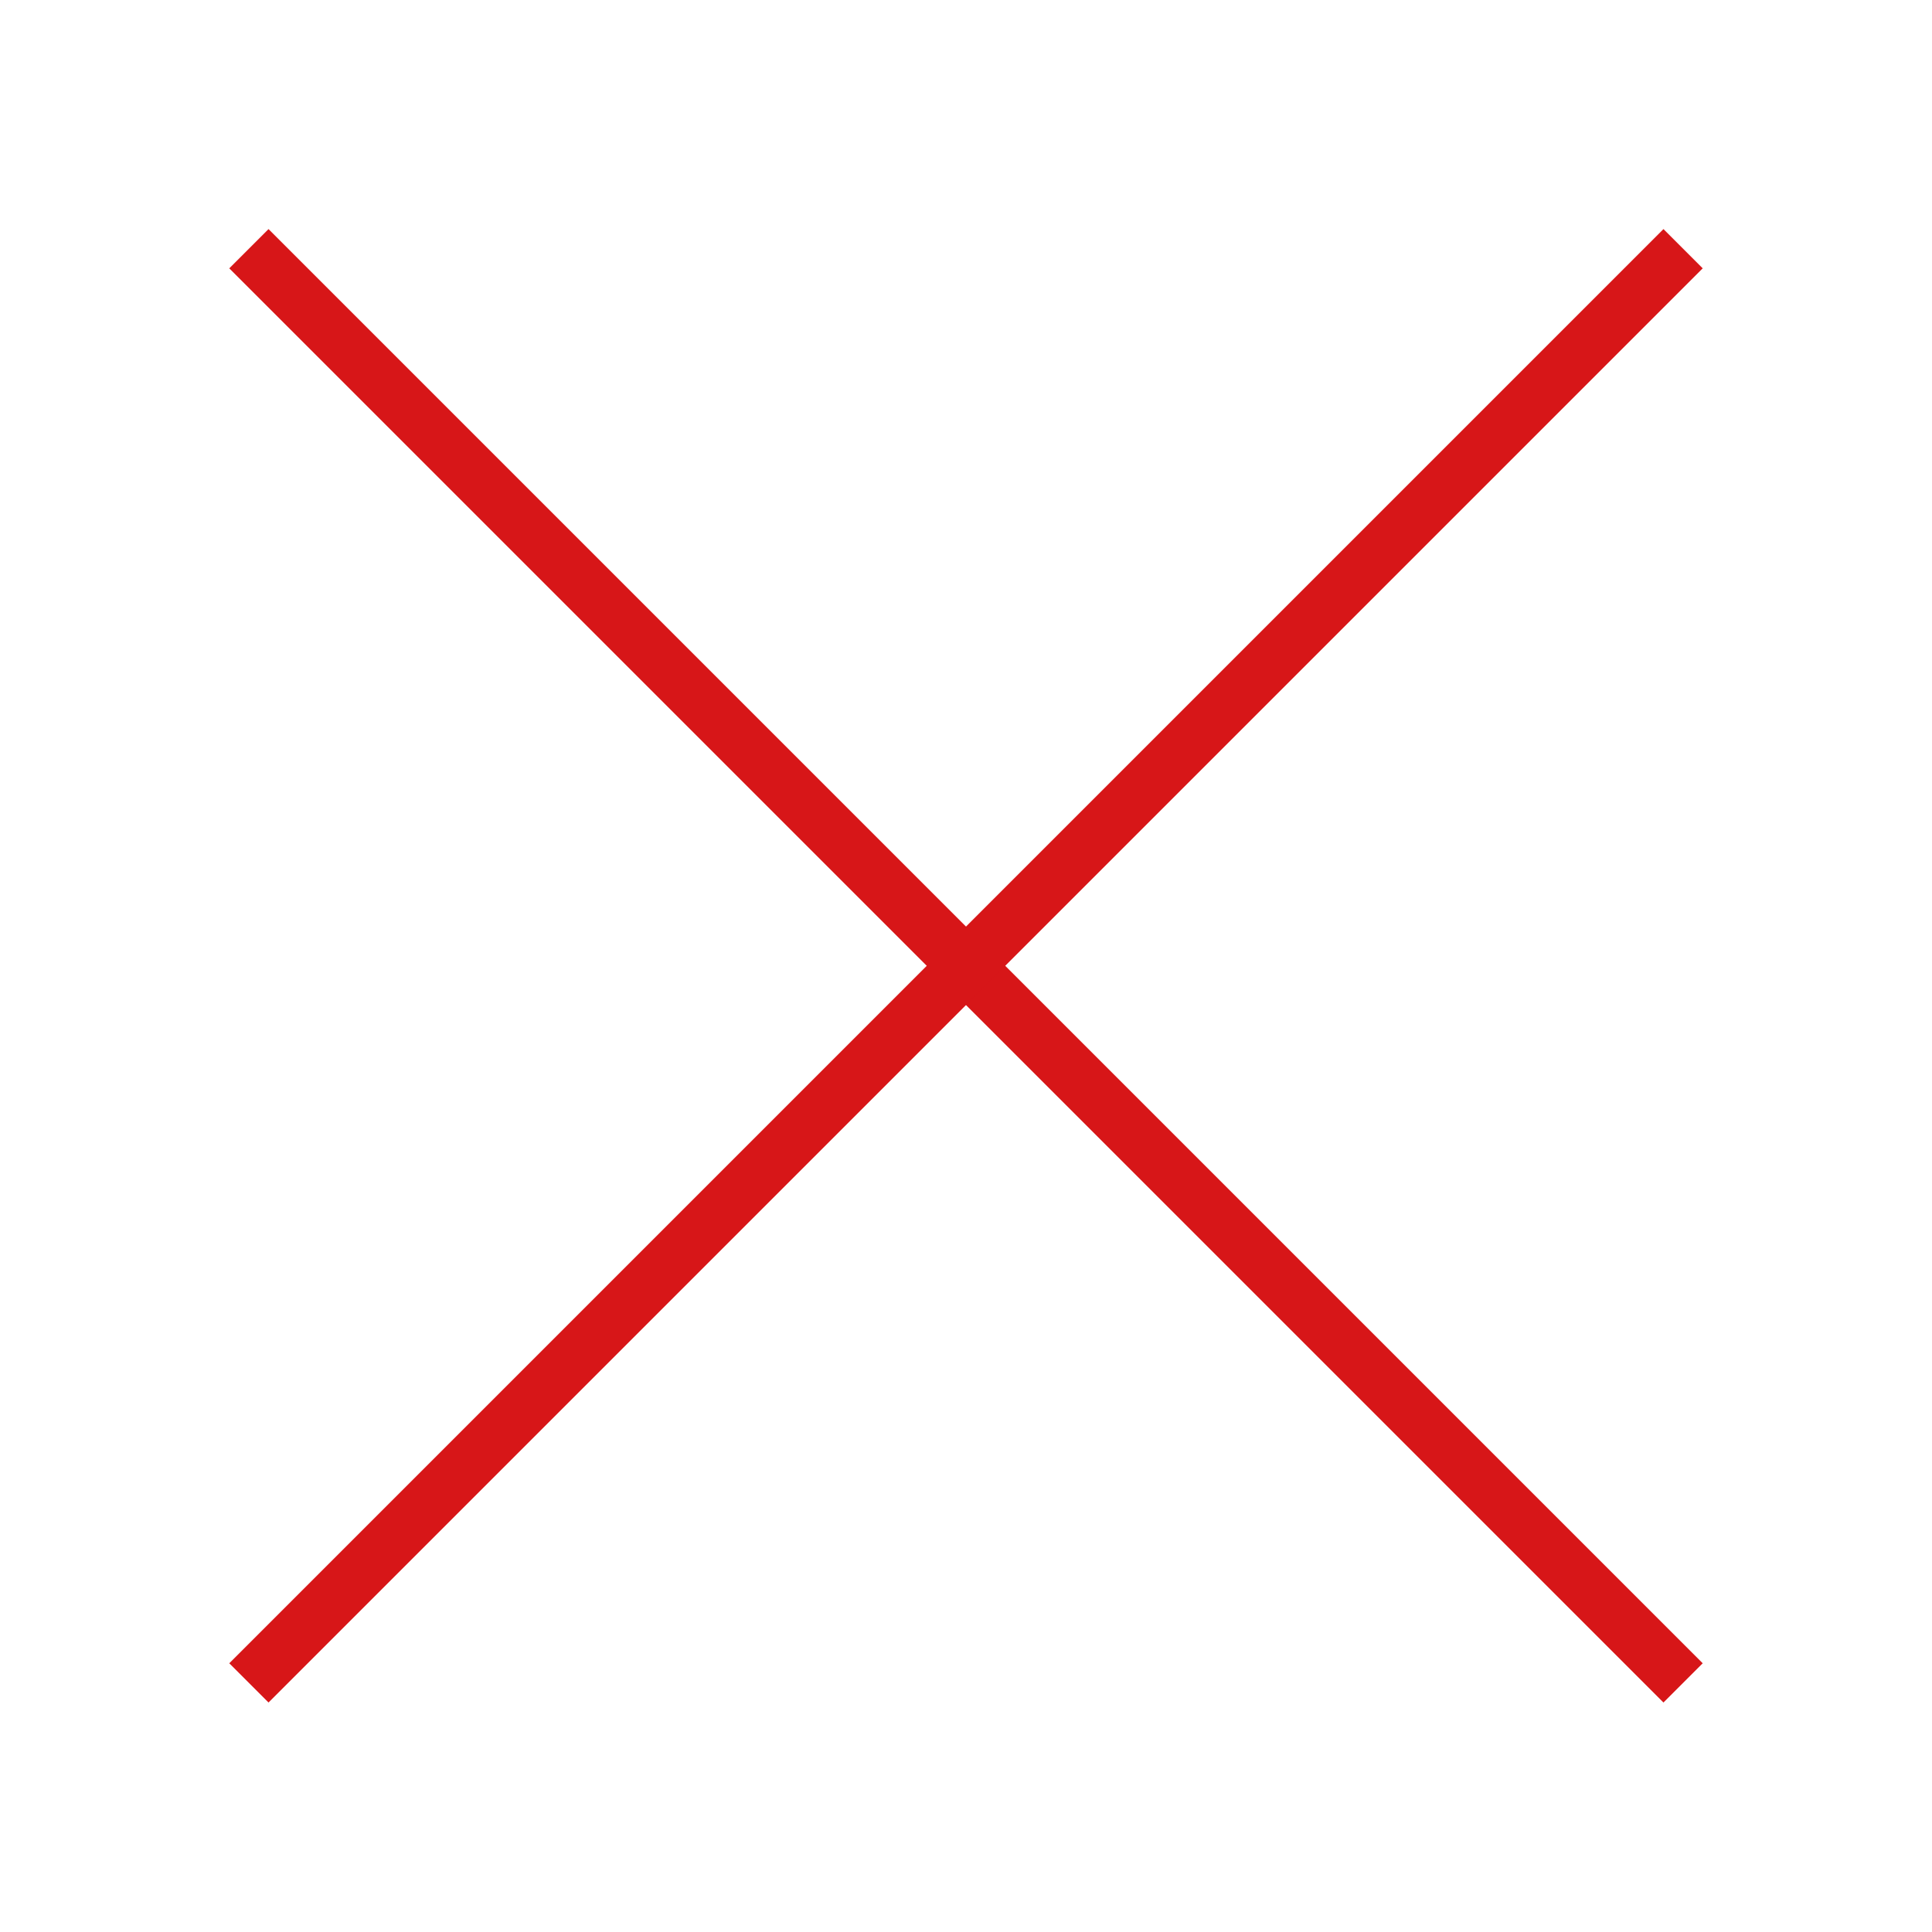
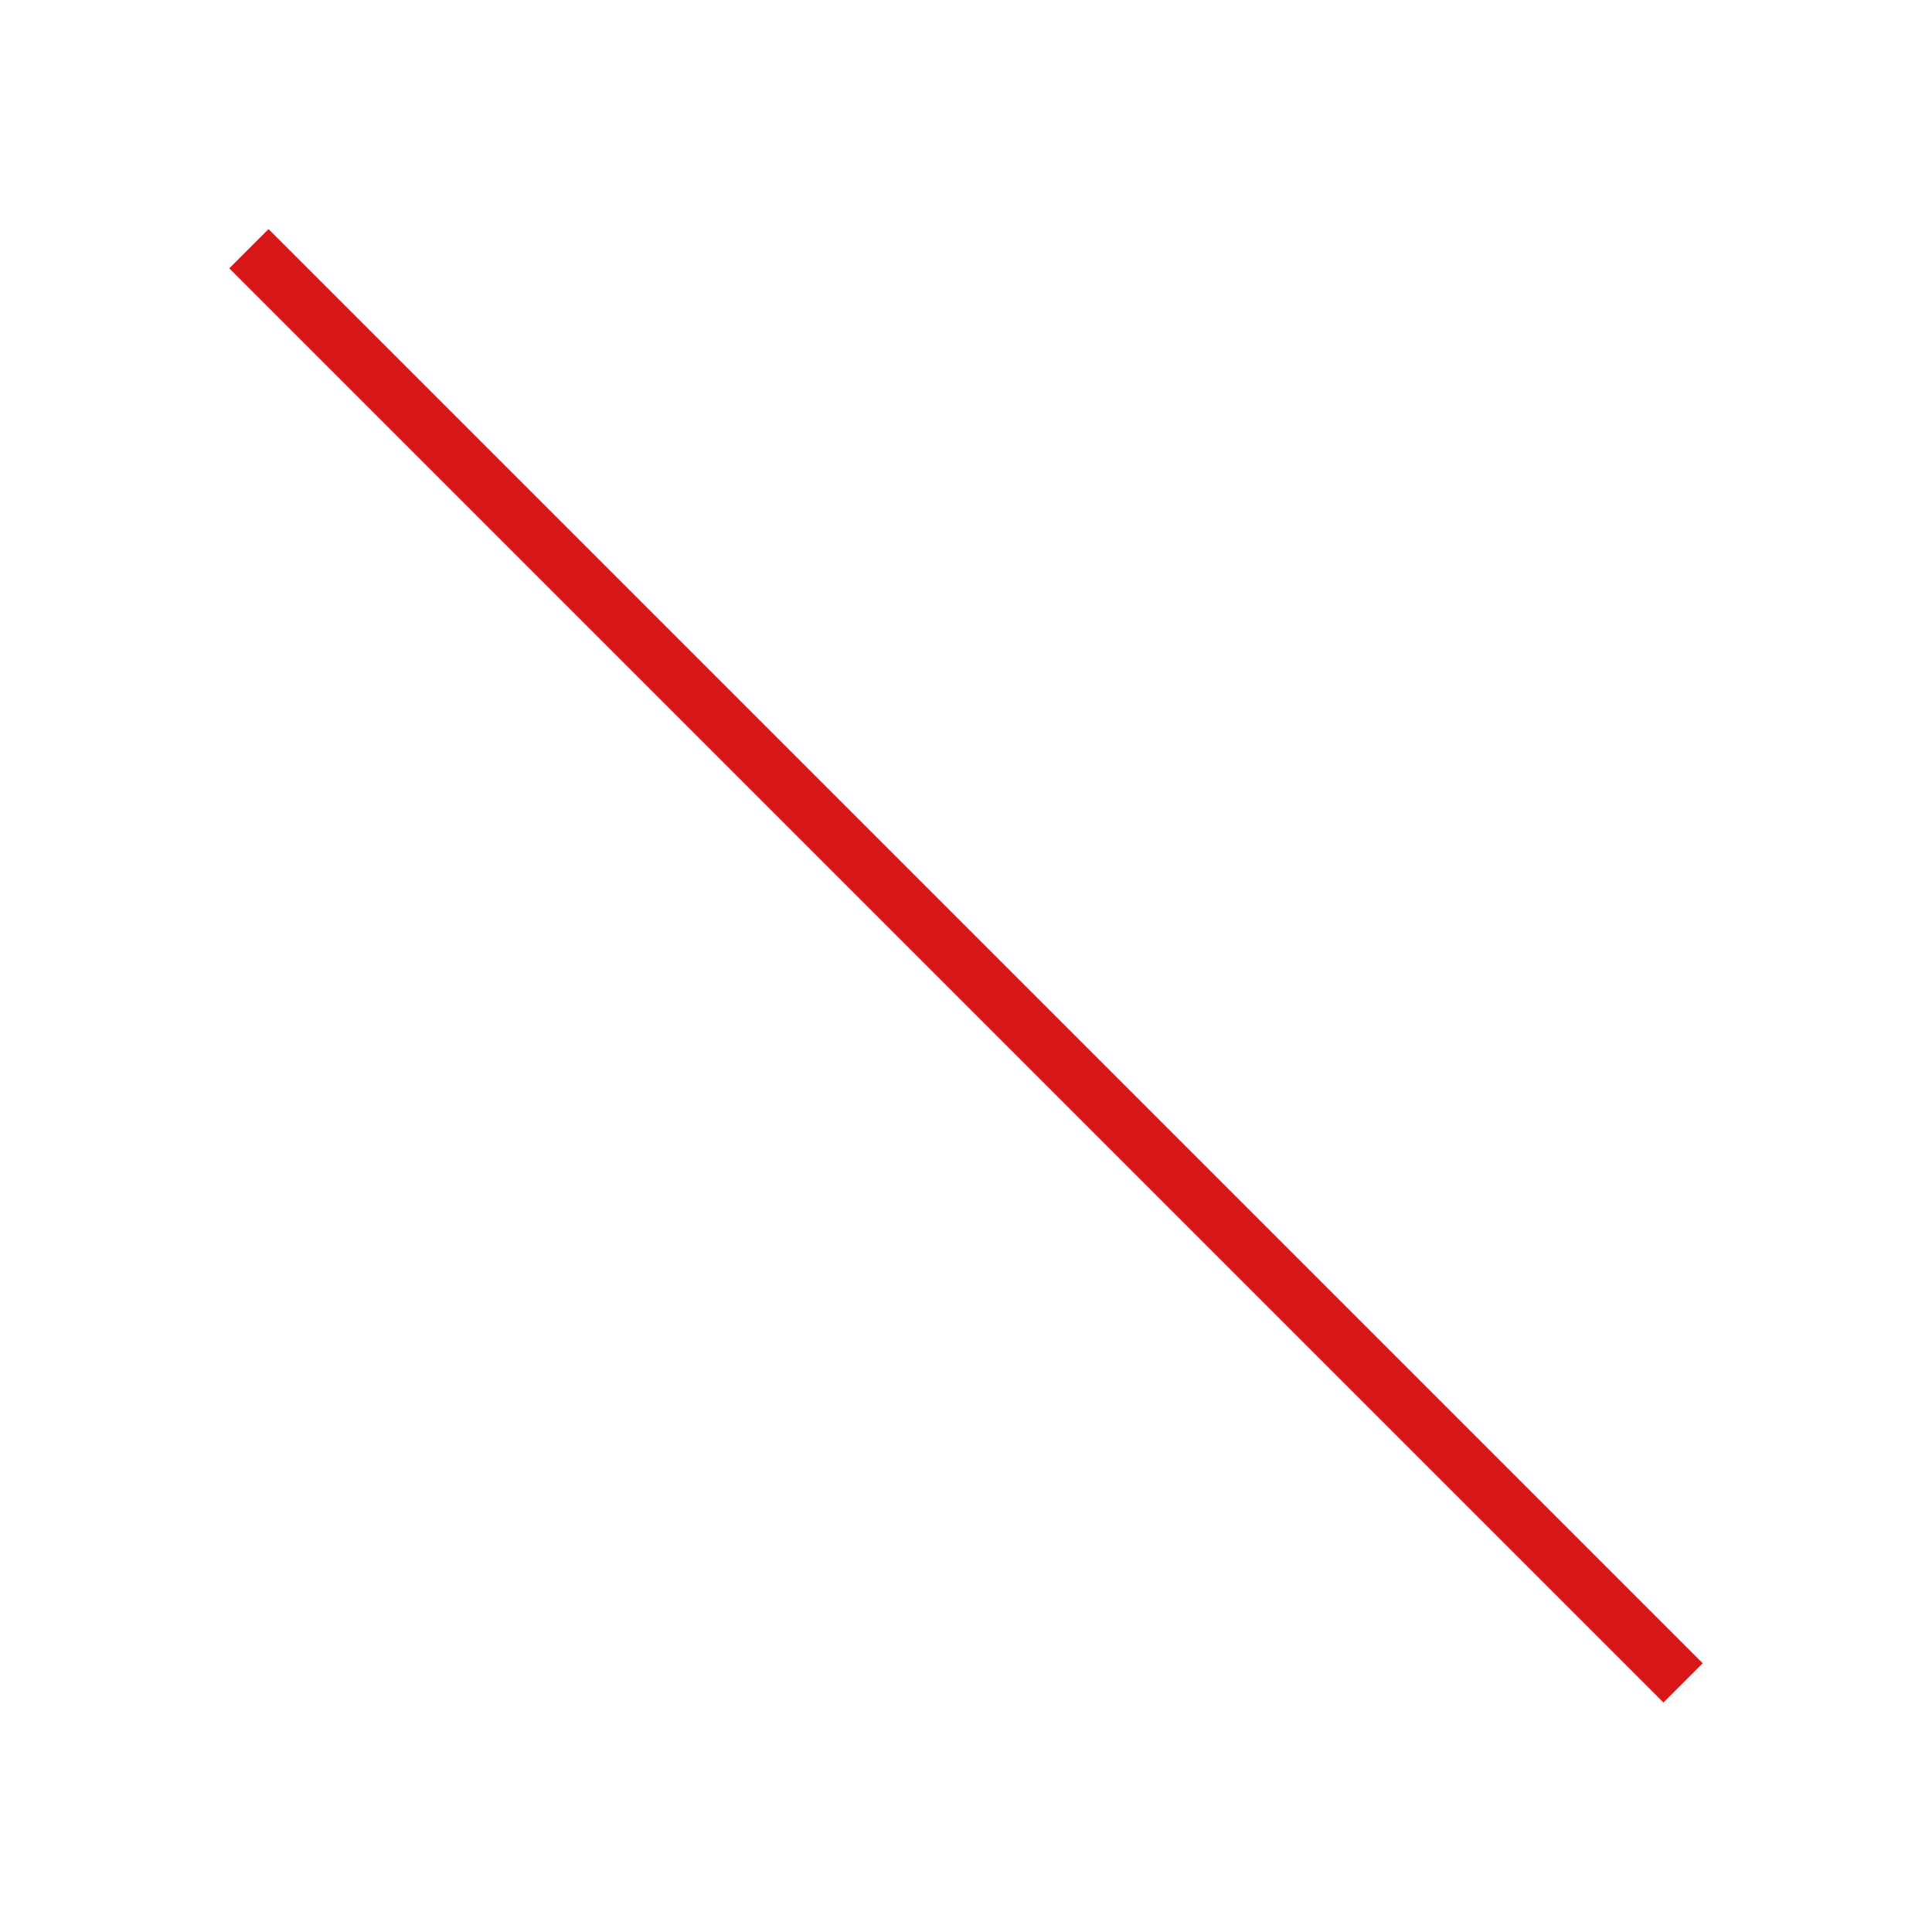
<svg xmlns="http://www.w3.org/2000/svg" version="1.1" x="0px" y="0px" width="34.799px" height="34.799px" viewBox="0 0 34.799 34.799" enable-background="new 0 0 34.799 34.799" xml:space="preserve">
  <g id="レイヤー_1">
</g>
  <g id="レイヤー_2">
    <g>
      <rect x="-0.87" y="16.9" transform="matrix(0.707 0.707 -0.707 0.707 17.4 -7.207)" fill="#D71618" width="36.538" height="1" />
-       <rect x="16.899" y="-0.869" transform="matrix(0.707 0.707 -0.707 0.707 17.4 -7.207)" fill="#D71618" width="1" height="36.538" />
    </g>
-     <rect fill="none" width="34.799" height="34.799" />
  </g>
</svg>